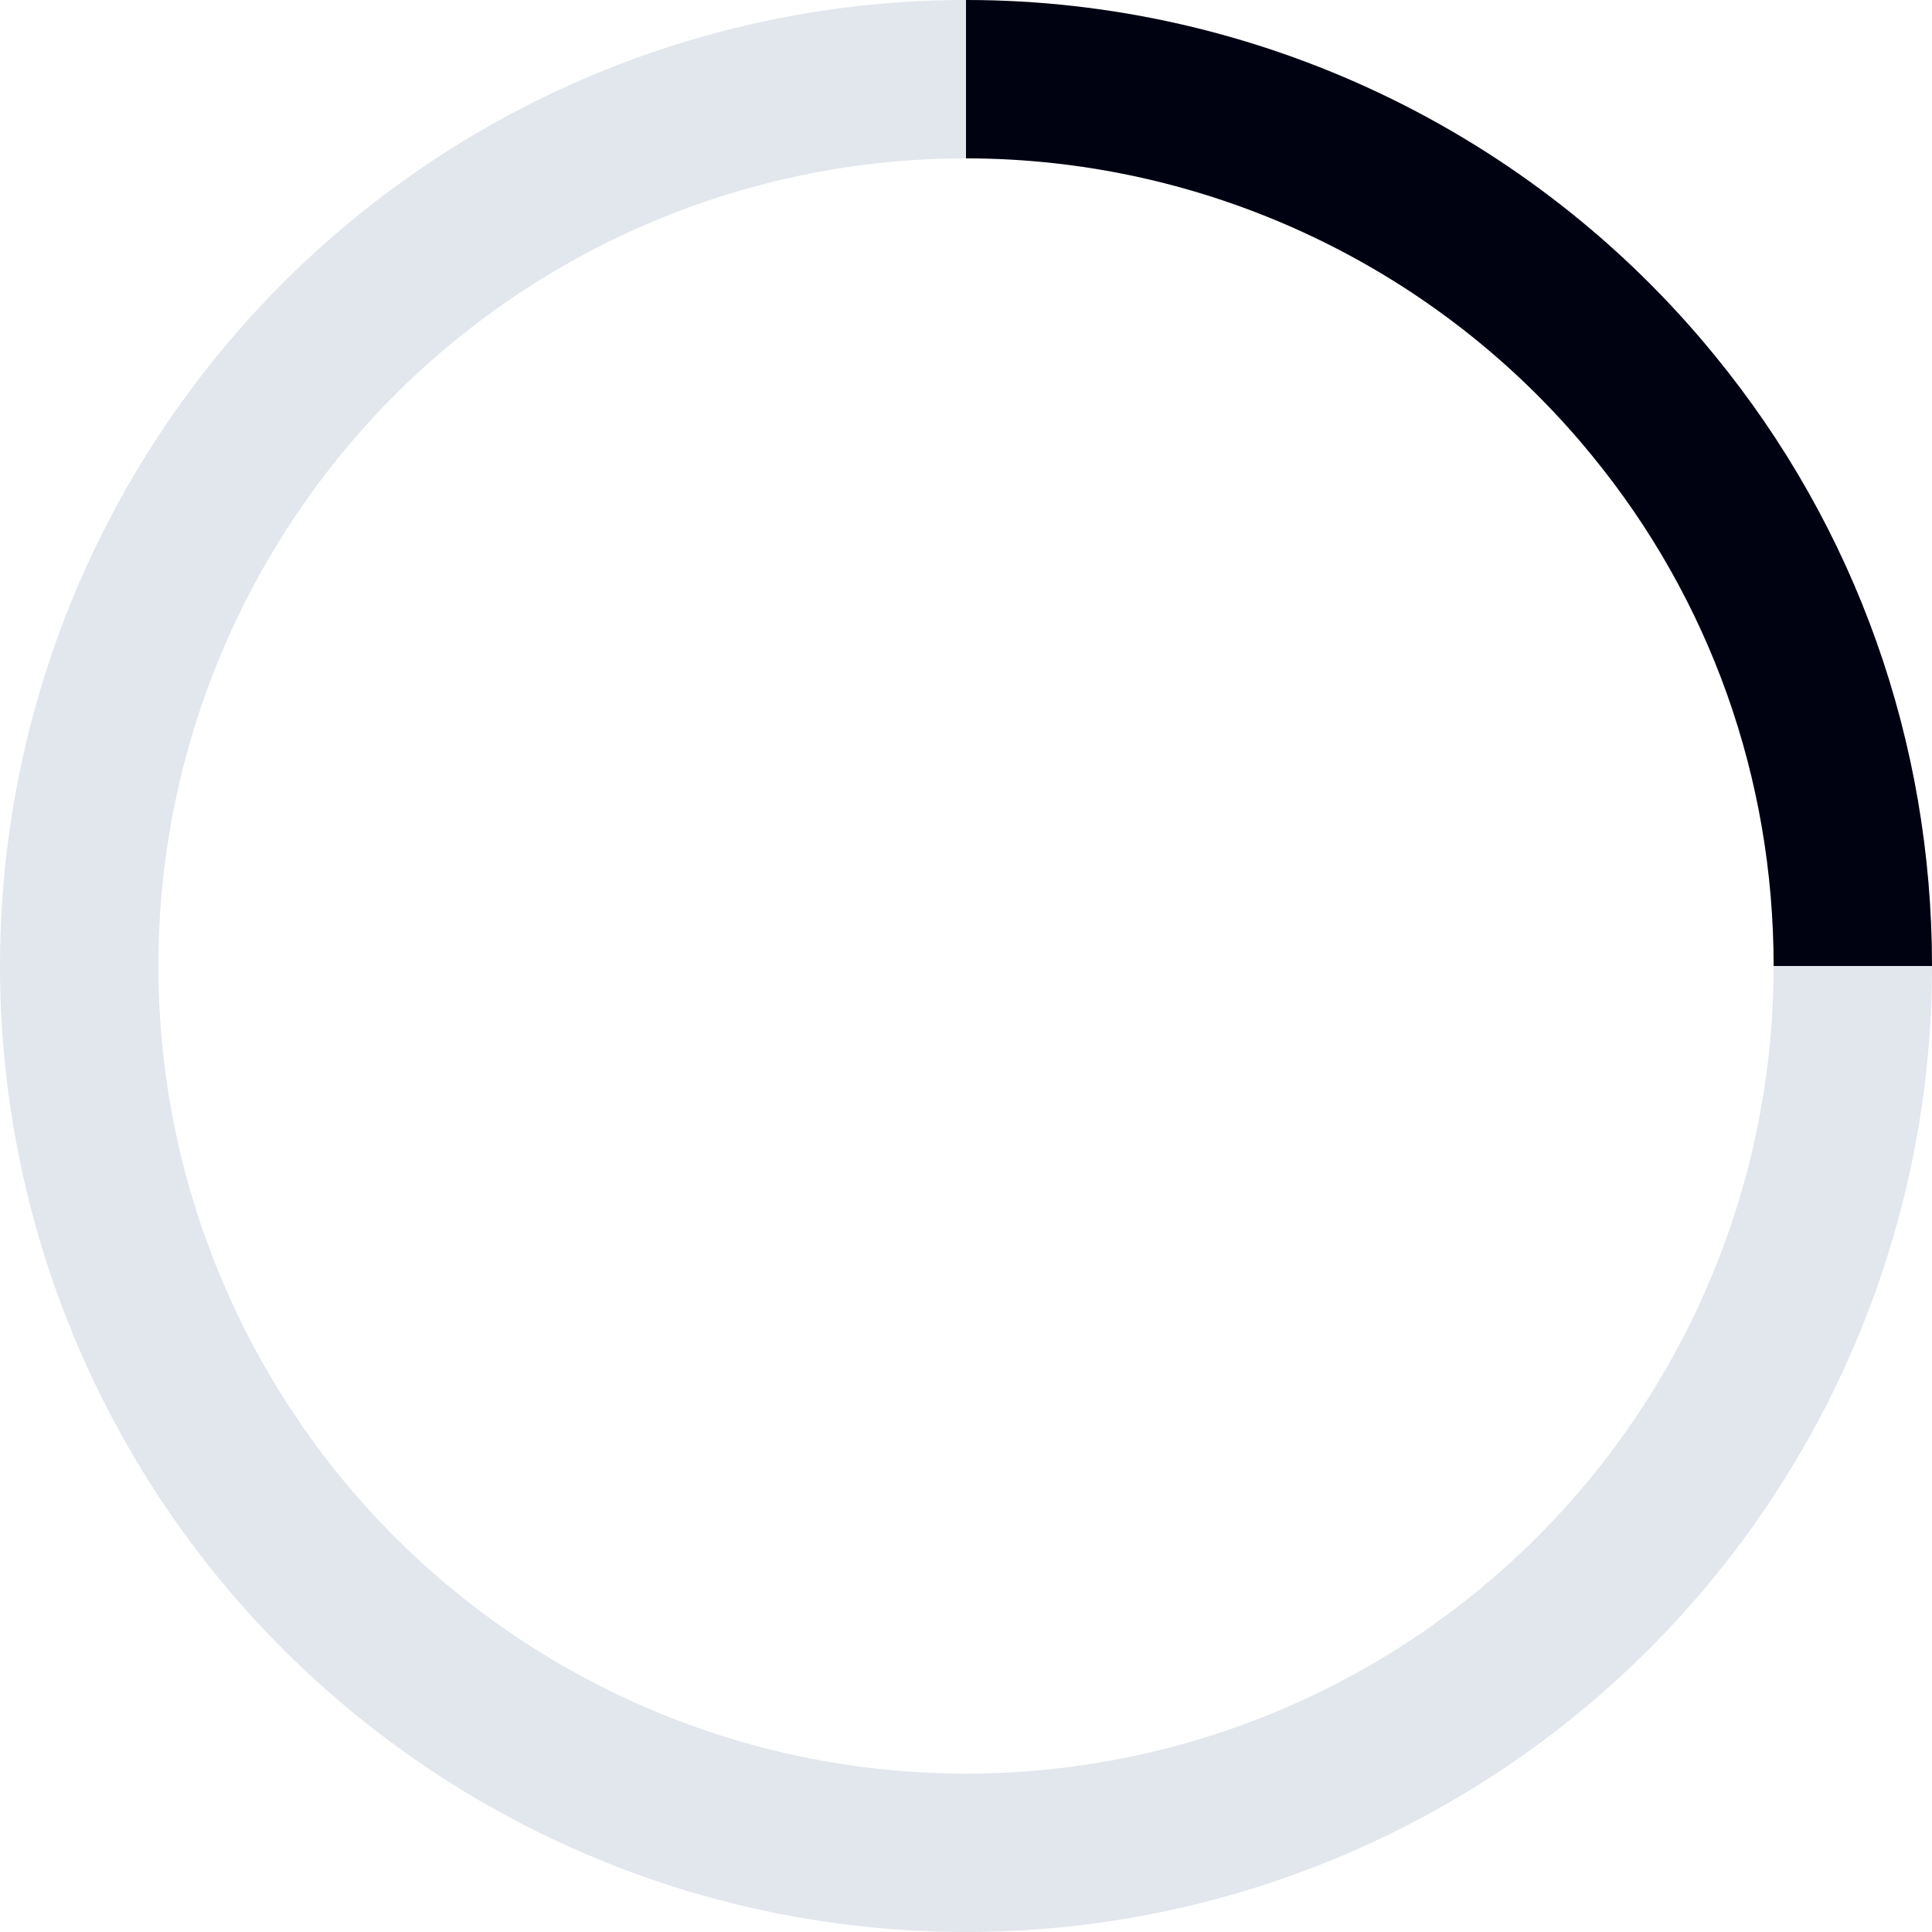
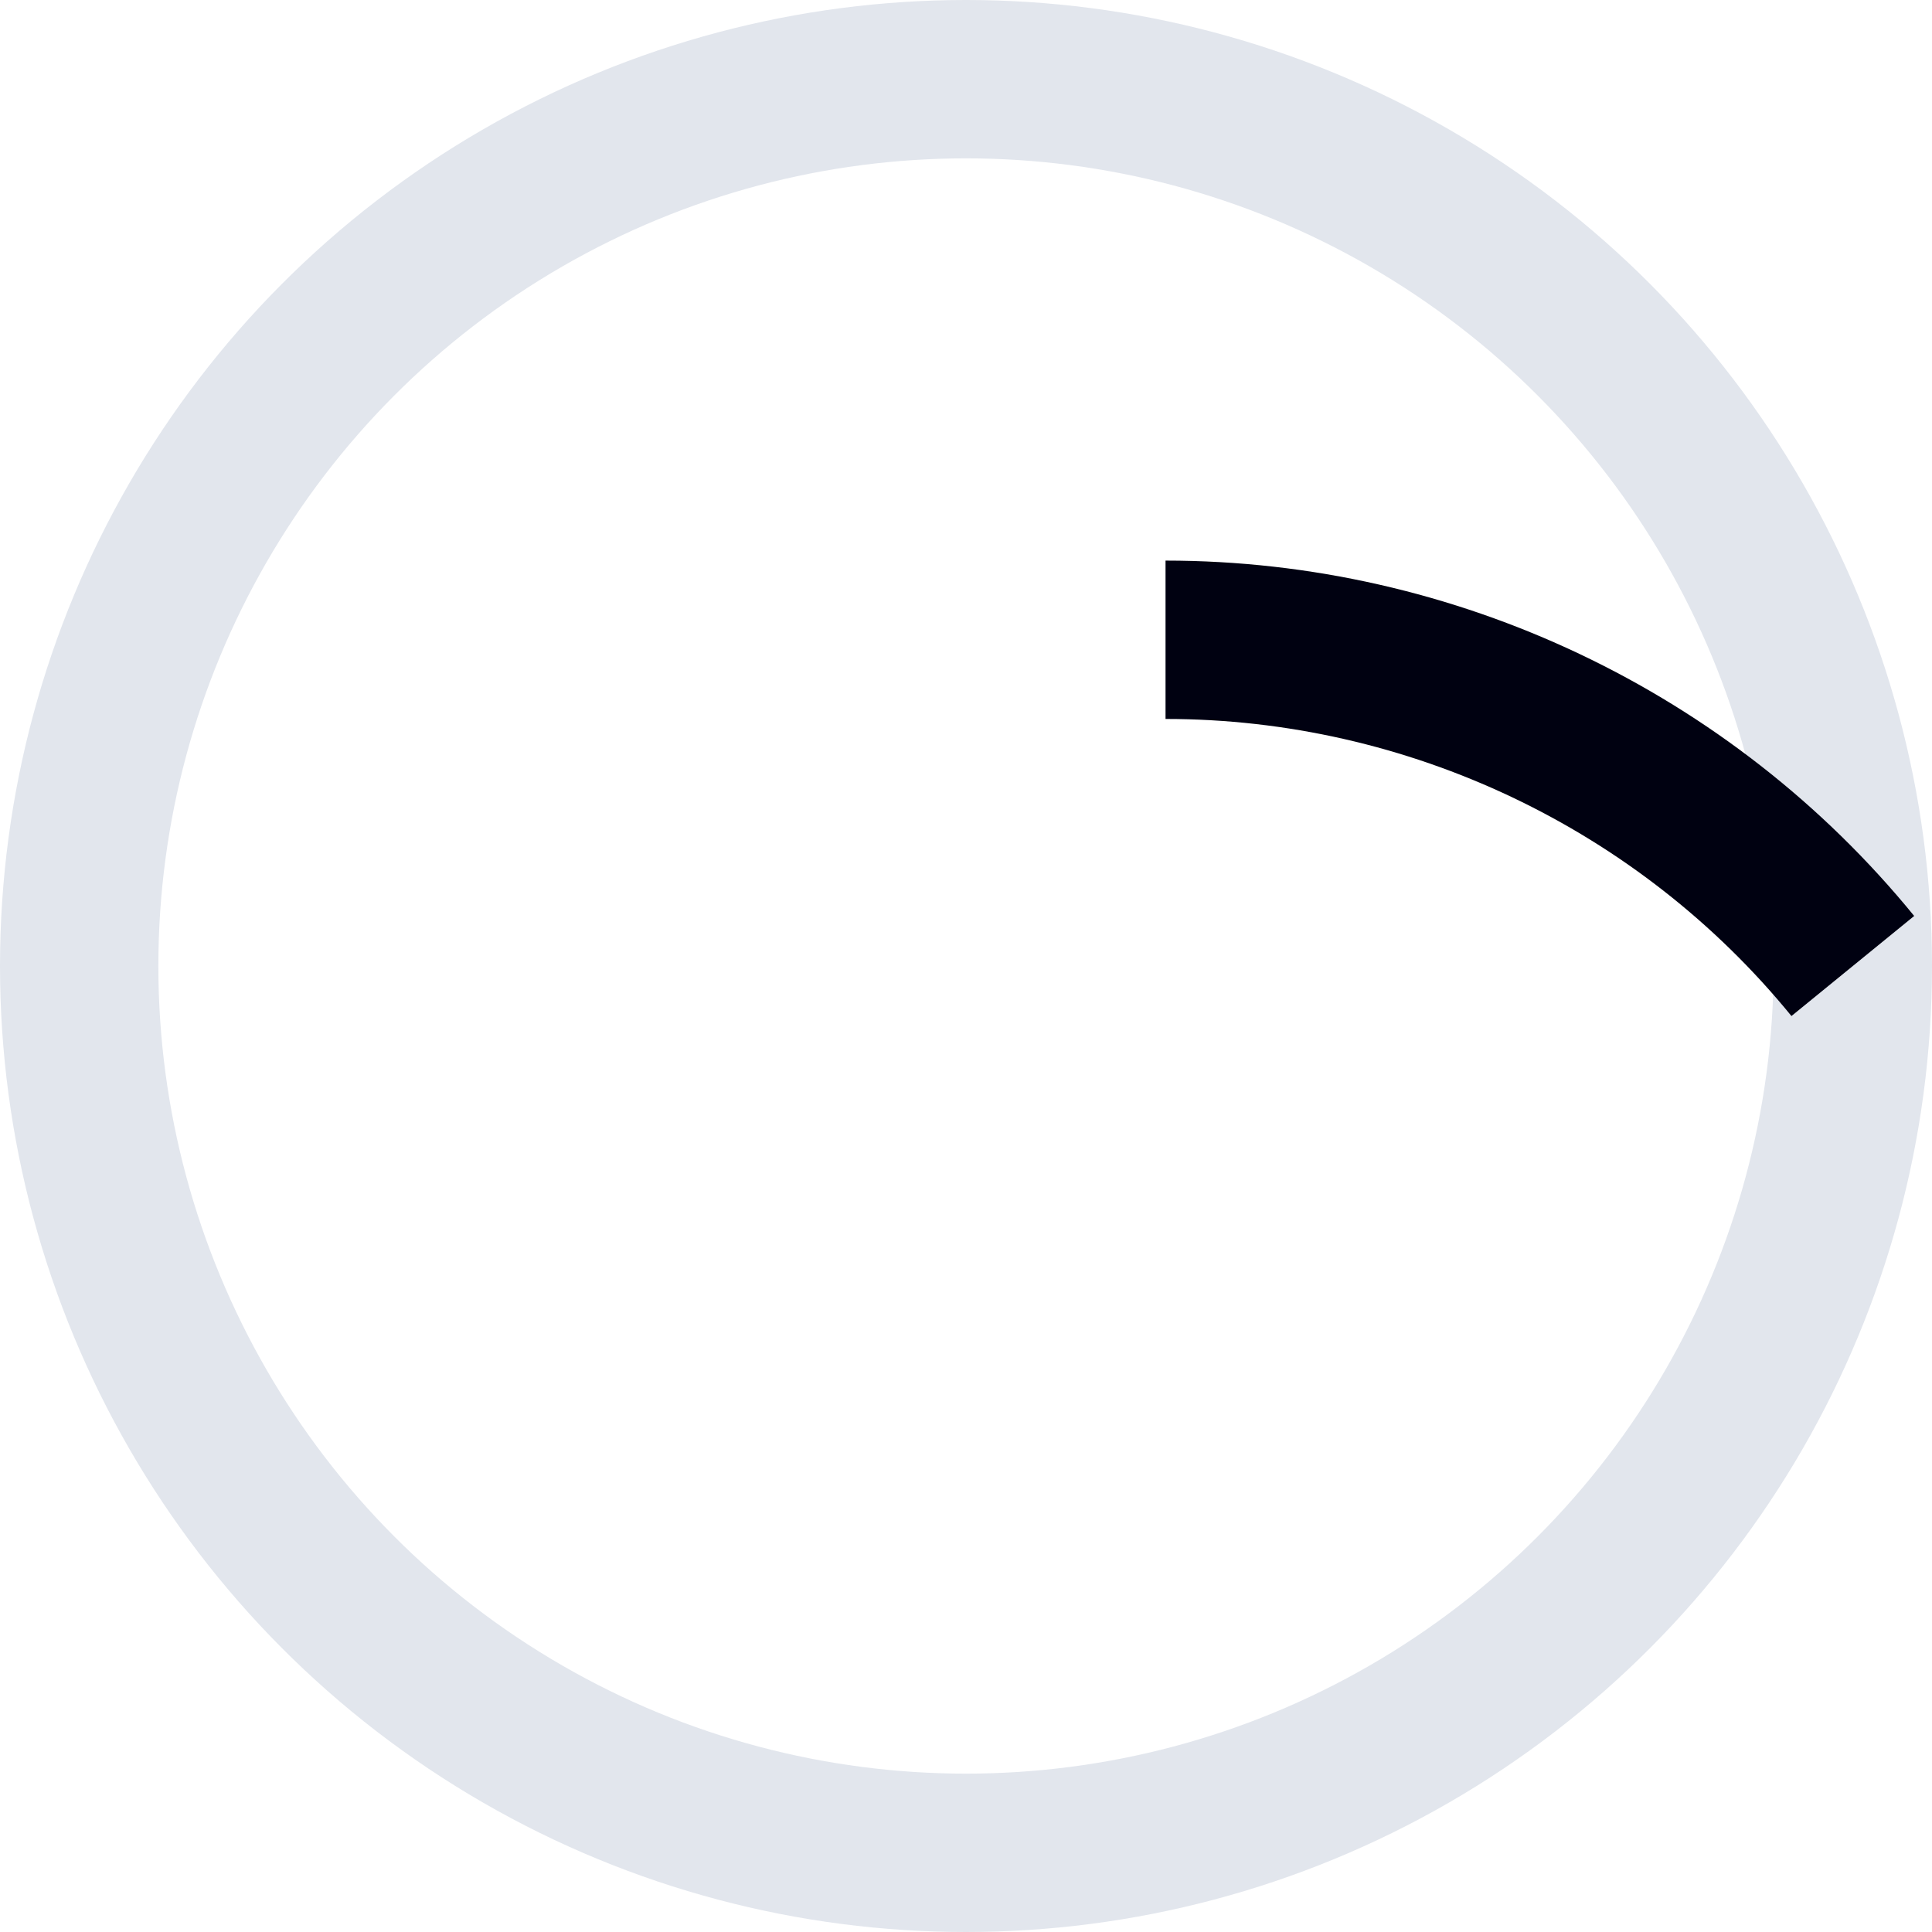
<svg xmlns="http://www.w3.org/2000/svg" version="1.1" id="Layer_1" x="0px" y="0px" viewBox="0 0 61 61" style="enable-background:new 0 0 61 61;" xml:space="preserve">
  <style type="text/css">
	.st0{fill:none;stroke:#E2E6ED;stroke-width:5;stroke-miterlimit:10;}
	.st1{fill:none;stroke:#0064FE;stroke-width:5;stroke-miterlimit:10;}
	.st2{fill:none;stroke:#000111;stroke-width:5;stroke-miterlimit:10;}
</style>
  <g id="_2" transform="translate(-407.5 1236.5)">
    <circle id="Ellipse_2" class="st0" cx="438" cy="-1206" r="28" />
-     <path id="Path_11" class="st1" d="M418.9-1185.6" />
-     <path id="Path_12" class="st2" d="M466-1206c0-6.5-2.2-12.7-6.3-17.7c-5.3-6.5-13.3-10.3-21.7-10.3" />
+     <path id="Path_12" class="st2" d="M466-1206c-5.3-6.5-13.3-10.3-21.7-10.3" />
  </g>
</svg>